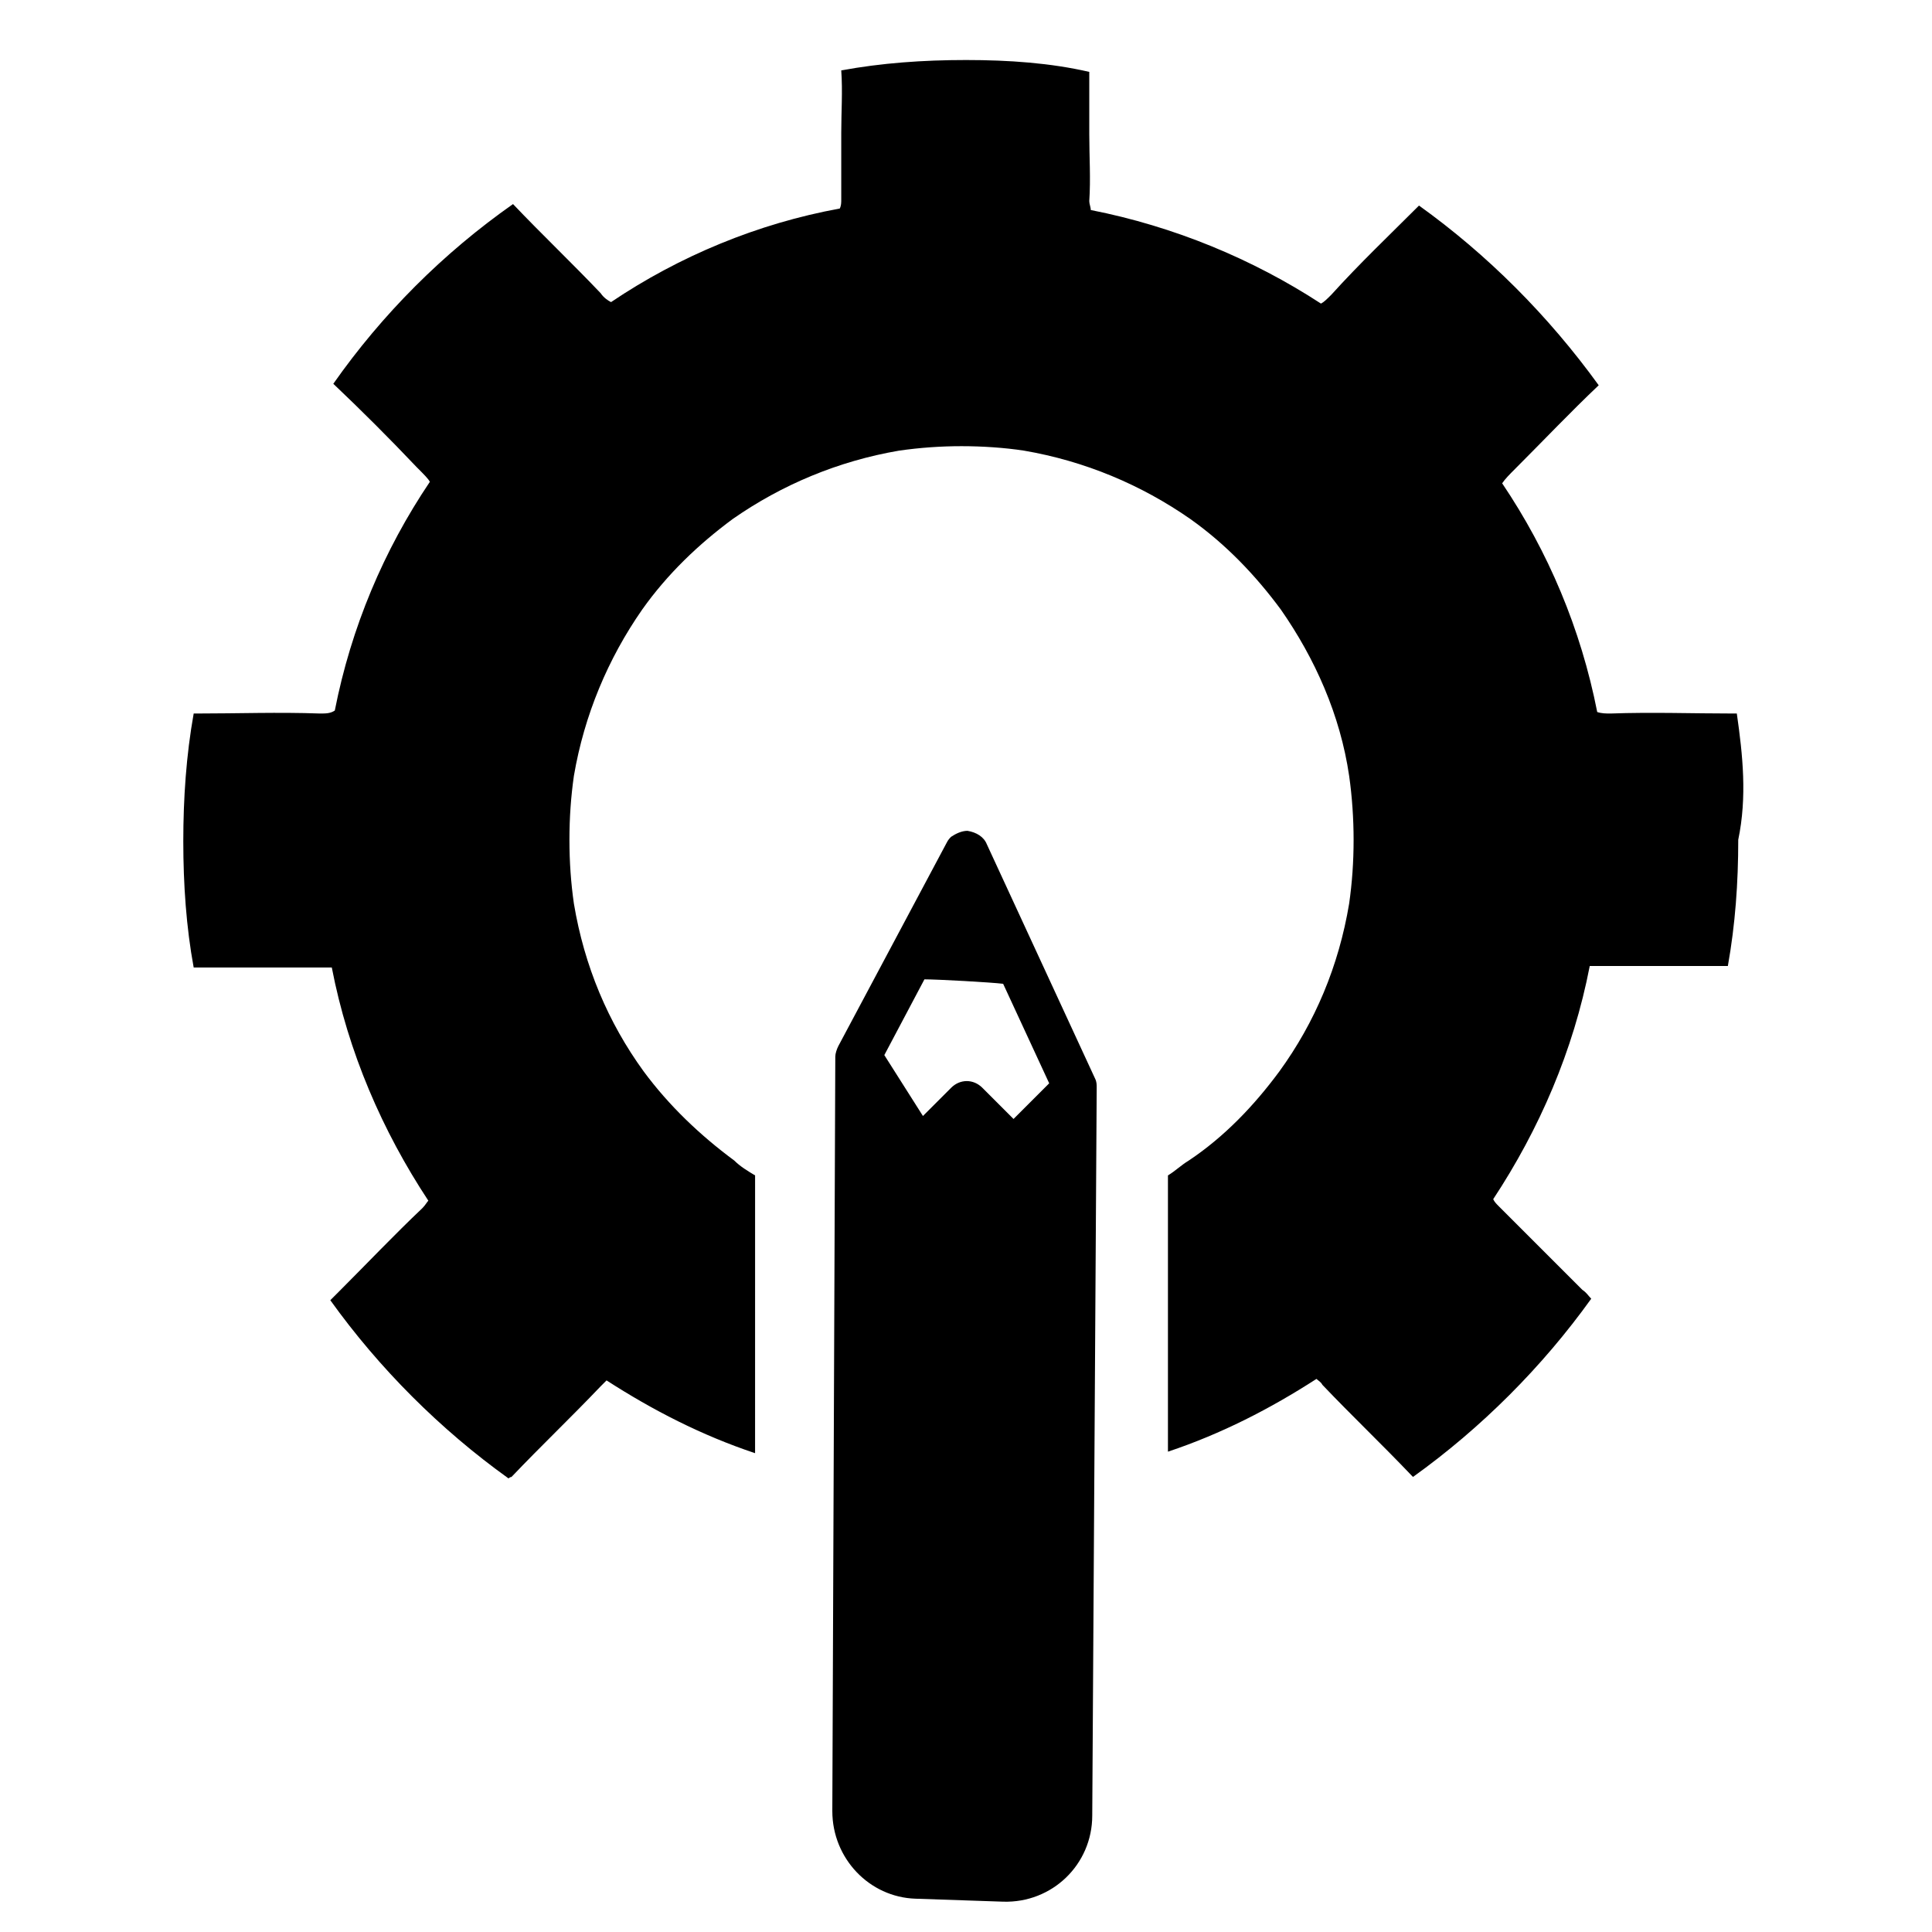
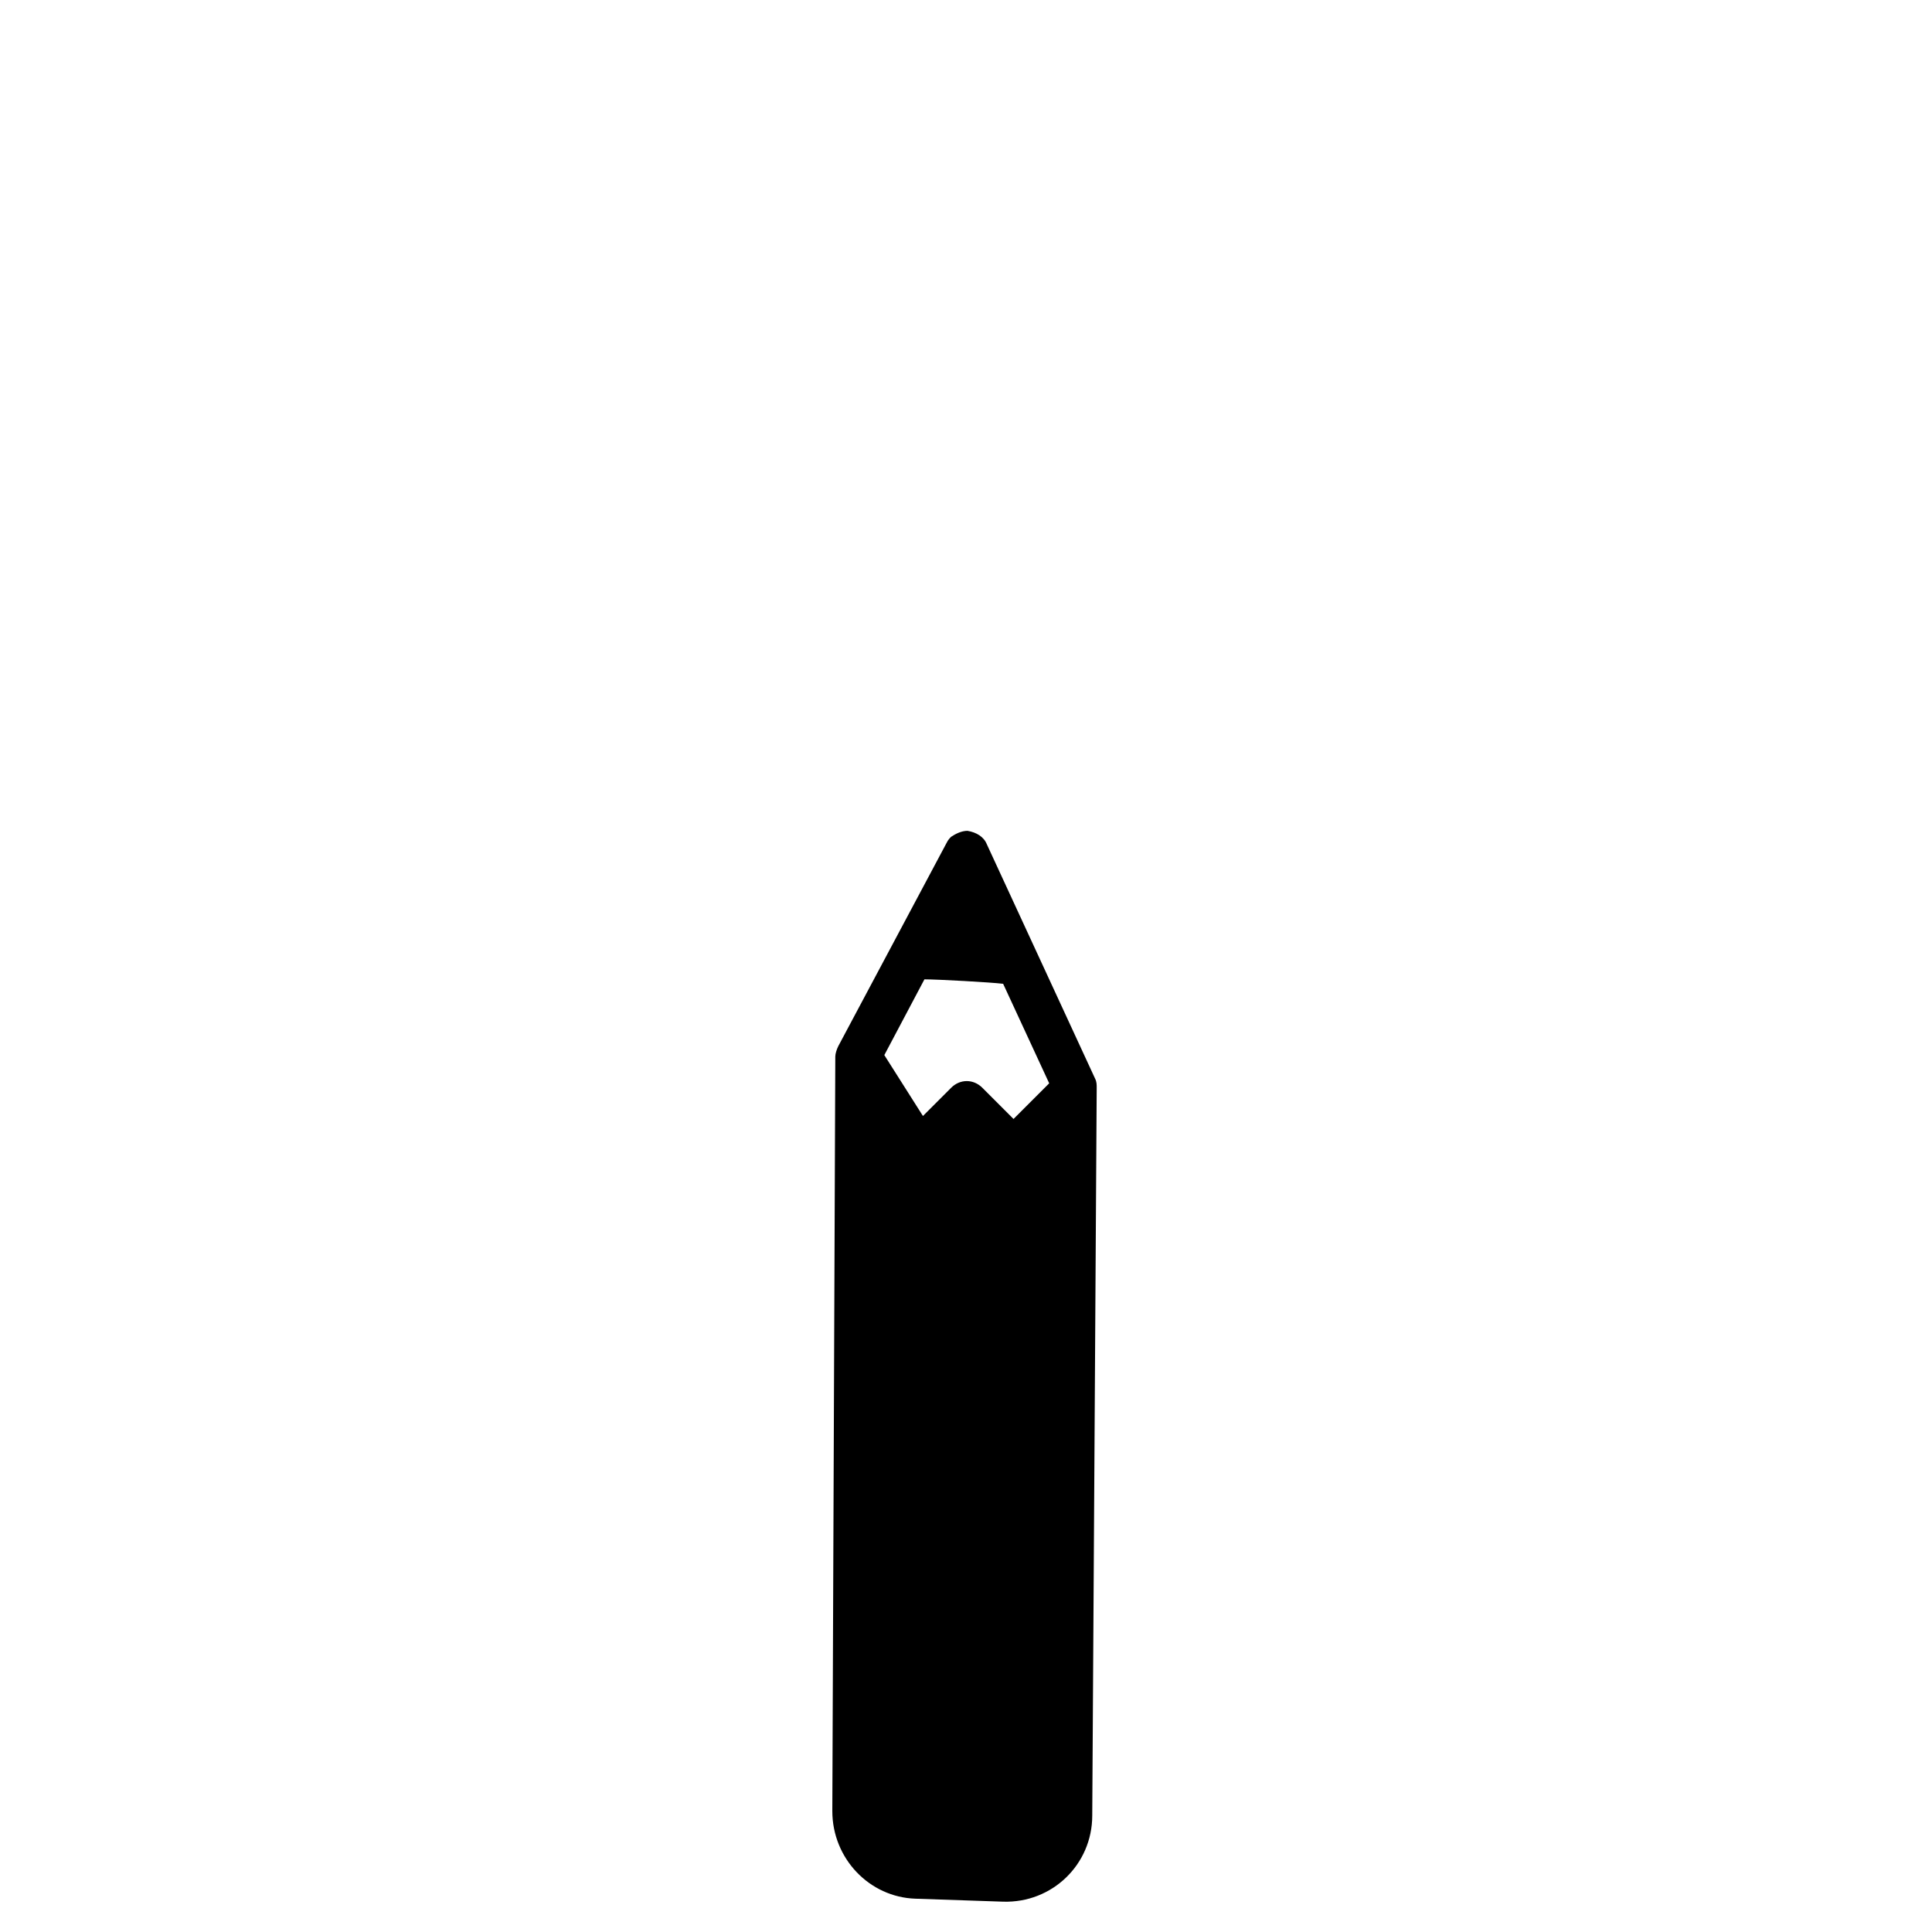
<svg xmlns="http://www.w3.org/2000/svg" fill="#000000" width="800px" height="800px" version="1.1" viewBox="144 144 512 512">
  <g>
-     <path d="m604.28 333.09h-0.789c-11.02 0-21.648-0.395-32.668 0-1.18 0-2.363 0-3.543-0.395-4.328-22.043-12.988-42.508-25.191-60.613 0.789-1.18 1.969-2.363 3.543-3.938 7.477-7.477 14.562-14.957 22.043-22.043-13.383-18.5-29.52-34.637-47.625-47.625-7.871 7.871-15.742 15.352-23.223 23.617-1.18 1.18-1.969 1.969-2.754 2.363-18.105-11.809-38.965-20.469-61.008-24.797 0-0.789-0.395-1.574-0.395-2.363 0.395-5.902 0-11.809 0-17.711v-16.531c-10.234-2.363-21.254-3.148-32.668-3.148s-22.434 0.789-33.062 2.754c0.395 5.512 0 11.02 0 16.531v17.711c0 0.789 0 1.574-0.395 2.363-21.648 3.938-42.508 12.594-60.613 24.797-0.789-0.395-1.969-1.18-2.754-2.363-7.477-7.871-15.742-15.742-23.223-23.617-18.5 12.988-34.637 29.125-47.625 47.625 7.477 7.086 14.957 14.562 22.043 22.043 1.969 1.969 3.148 3.148 3.543 3.938-12.203 18.105-20.859 38.574-25.191 60.613-1.184 0.789-2.367 0.789-3.941 0.789-11.02-0.395-21.648 0-32.668 0h-0.789c-1.969 11.02-2.754 22.434-2.754 33.852 0 11.414 0.789 22.828 2.754 33.457h1.18 34.242 1.18c4.328 22.434 13.383 43.297 25.586 61.797-0.395 0.395-0.789 1.18-1.574 1.969-7.477 7.086-14.562 14.562-22.043 22.043-0.789 0.789-1.574 1.574-2.363 2.363 12.988 18.105 29.125 34.242 47.23 47.23 0 0 0.395-0.395 0.789-0.395 7.871-8.266 15.742-15.742 23.617-24.008l1.574-1.574c12.203 7.871 25.191 14.562 39.359 19.285l0.004-73.609c-1.969-1.18-3.938-2.363-5.512-3.938-9.055-6.691-17.32-14.562-24.008-23.617-9.445-12.988-15.742-27.945-18.5-44.477-0.789-5.512-1.18-11.02-1.18-16.926 0-5.902 0.395-11.414 1.18-16.926 2.754-16.137 9.055-31.094 18.105-44.082 6.691-9.445 14.957-17.32 24.008-24.008 12.988-9.055 27.945-15.352 44.082-18.105 5.512-0.789 11.02-1.18 16.531-1.18s11.414 0.395 16.531 1.18c16.137 2.754 31.094 9.055 44.082 18.105 9.445 6.691 17.32 14.957 24.008 24.008 9.055 12.988 15.742 27.945 18.105 44.082 0.789 5.512 1.18 11.414 1.18 16.926 0 5.902-0.395 11.414-1.18 16.926-2.754 16.531-9.055 31.488-18.5 44.477-6.691 9.055-14.562 17.32-24.008 23.617-1.969 1.18-3.543 2.754-5.512 3.938v73.211c14.168-4.723 27.16-11.414 39.359-19.285 0.395 0.395 1.18 0.789 1.574 1.574 7.871 8.266 15.742 15.742 23.617 24.008l0.395 0.395c18.105-12.988 34.242-29.125 47.23-47.23-0.789-0.789-1.18-1.574-2.363-2.363-7.477-7.477-14.562-14.562-22.043-22.043-0.789-0.789-1.18-1.18-1.574-1.969 12.203-18.5 21.254-39.359 25.586-61.797h1.18 34.242 1.18c1.969-11.02 2.754-22.043 2.754-33.457 2.375-11.41 1.195-22.434-0.379-33.453z" />
    <path d="m405.51 367.72c-0.789-1.969-2.754-3.148-5.117-3.543-1.574 0-3.148 0.789-4.328 1.574-0.395 0.395-0.789 0.789-1.18 1.574l-28.734 53.922c-0.395 0.789-0.789 1.969-0.789 2.754l-0.789 199.95c0 12.594 9.84 22.828 22.043 23.223l23.223 0.789c12.988 0.395 23.617-9.84 23.617-22.828l1.18-192.86c0-0.789 0-1.574-0.395-2.363zm7.086 72.816-8.266-8.266c-2.363-2.363-5.902-2.363-8.266 0l-7.477 7.477-10.234-16.137 10.629-20.074c3.543 0 17.711 0.789 20.859 1.18l12.203 26.371z" />
  </g>
</svg>